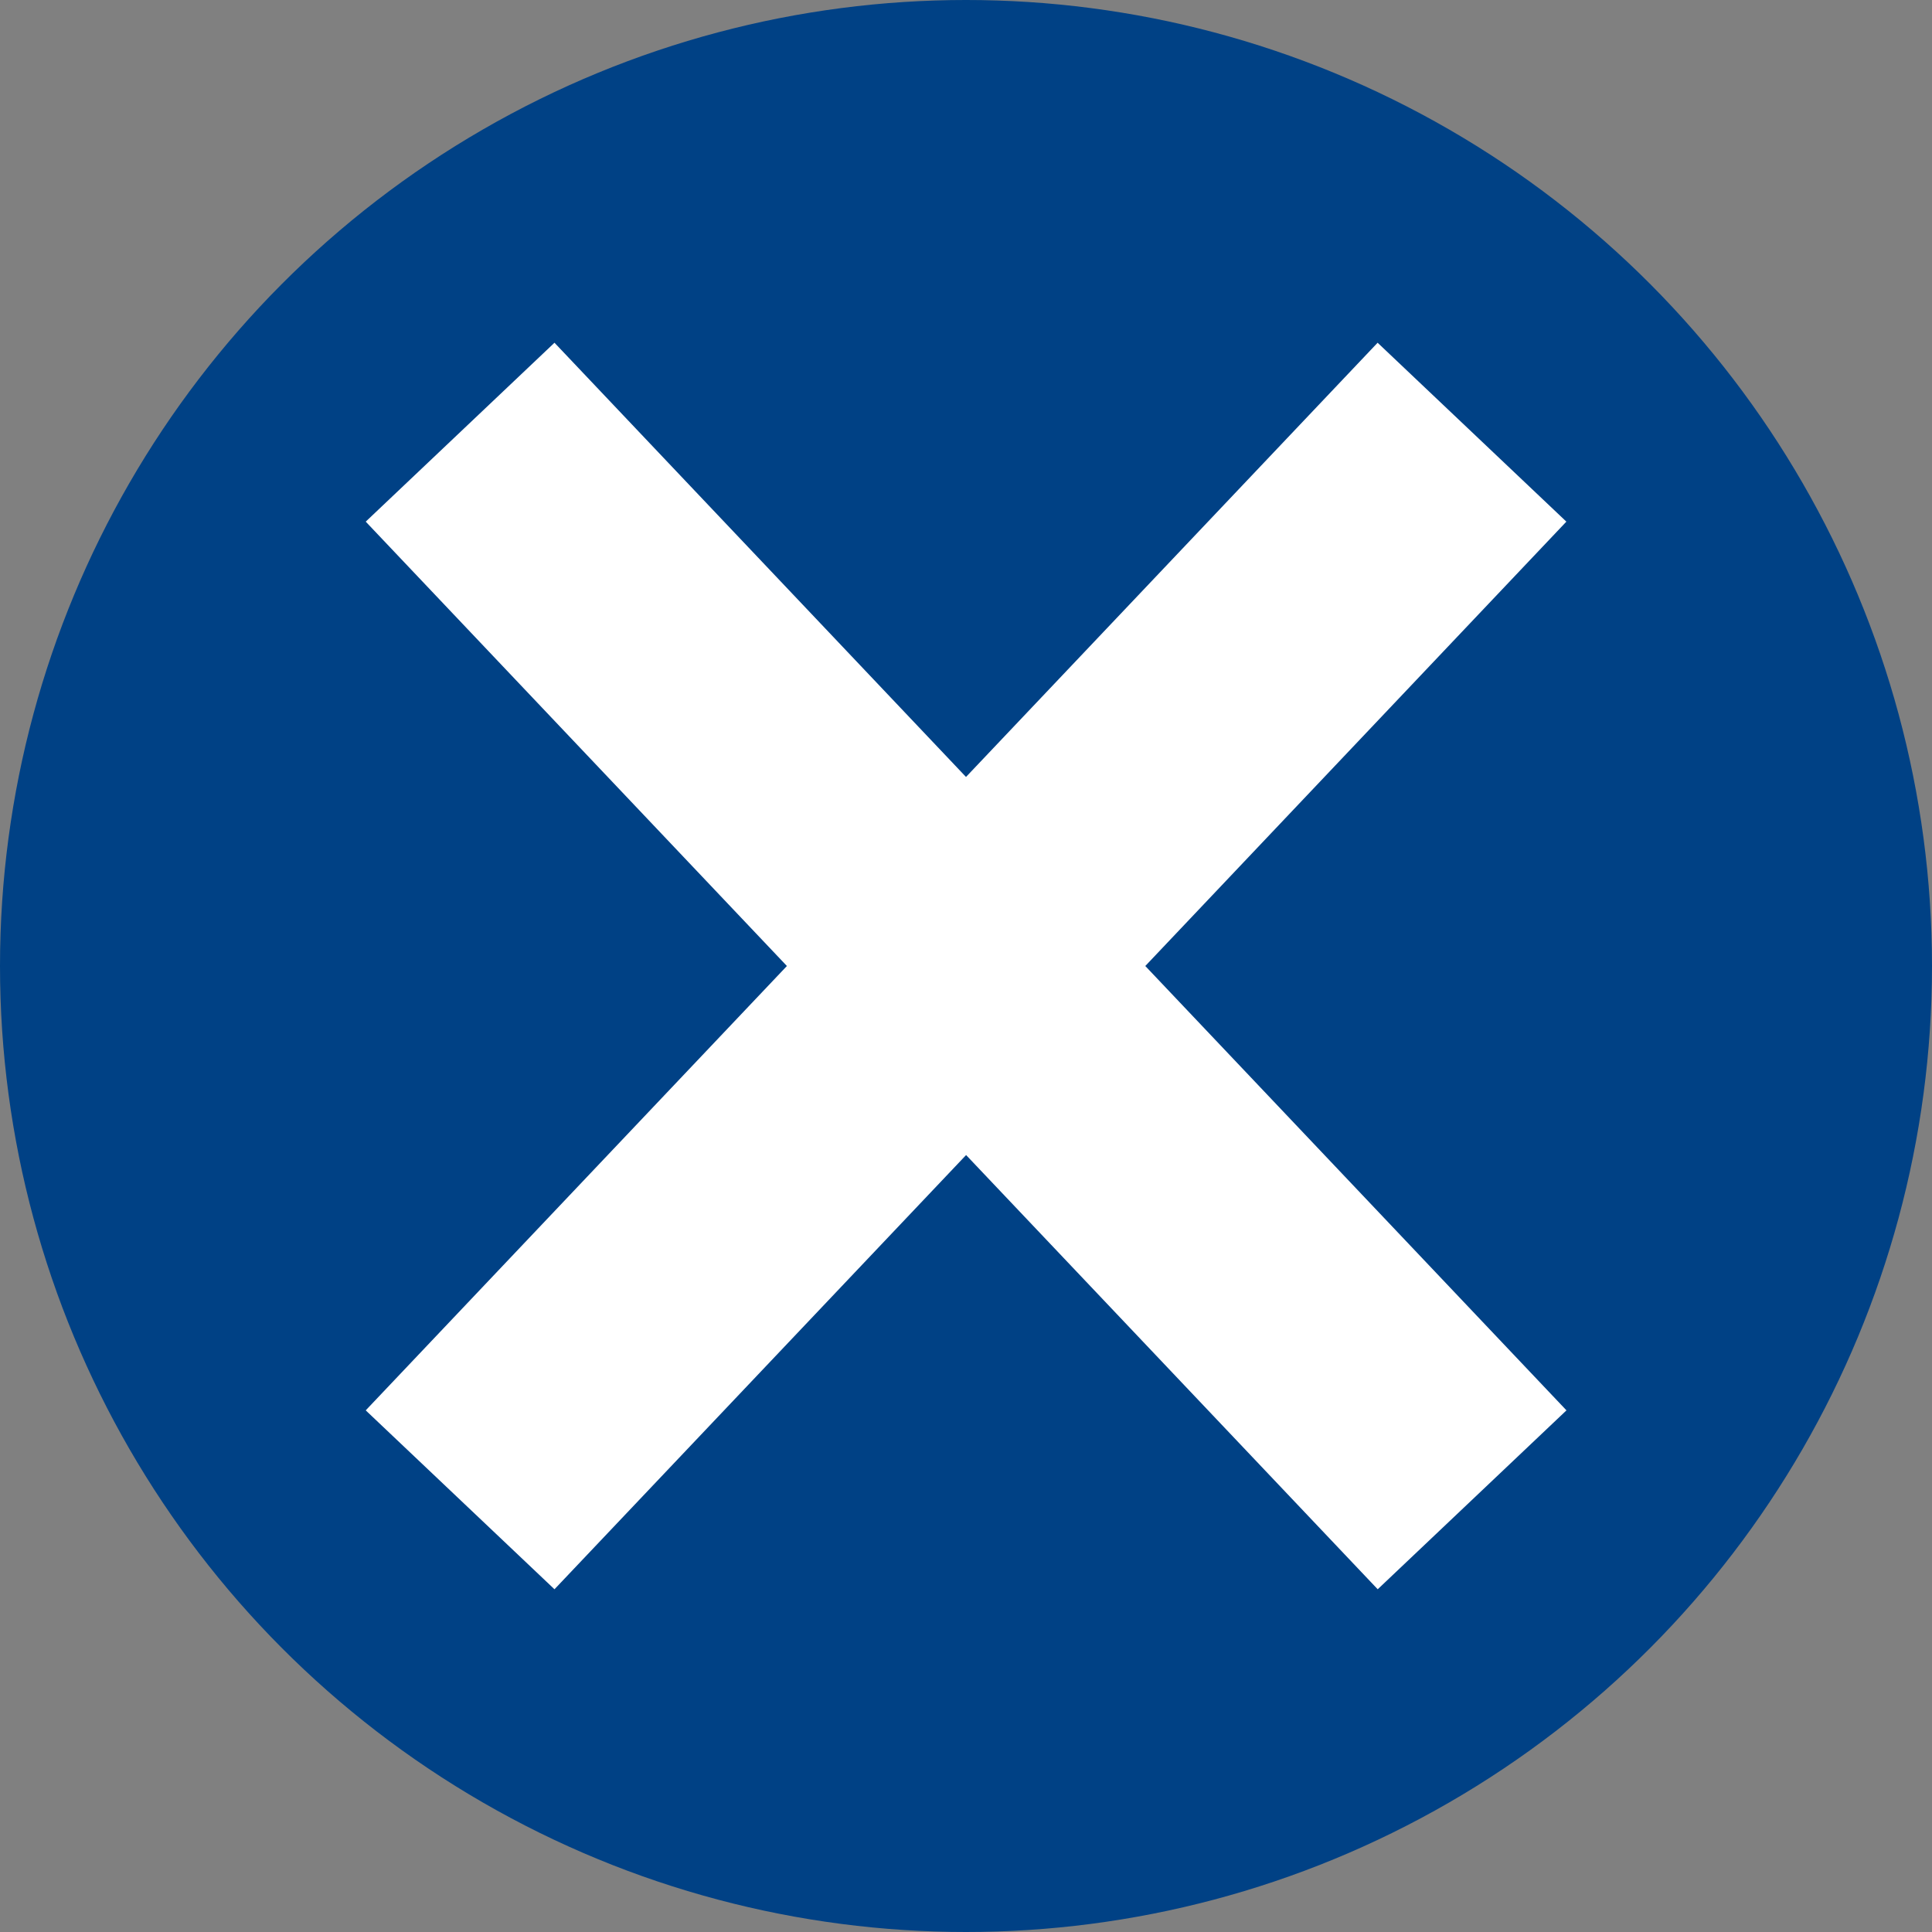
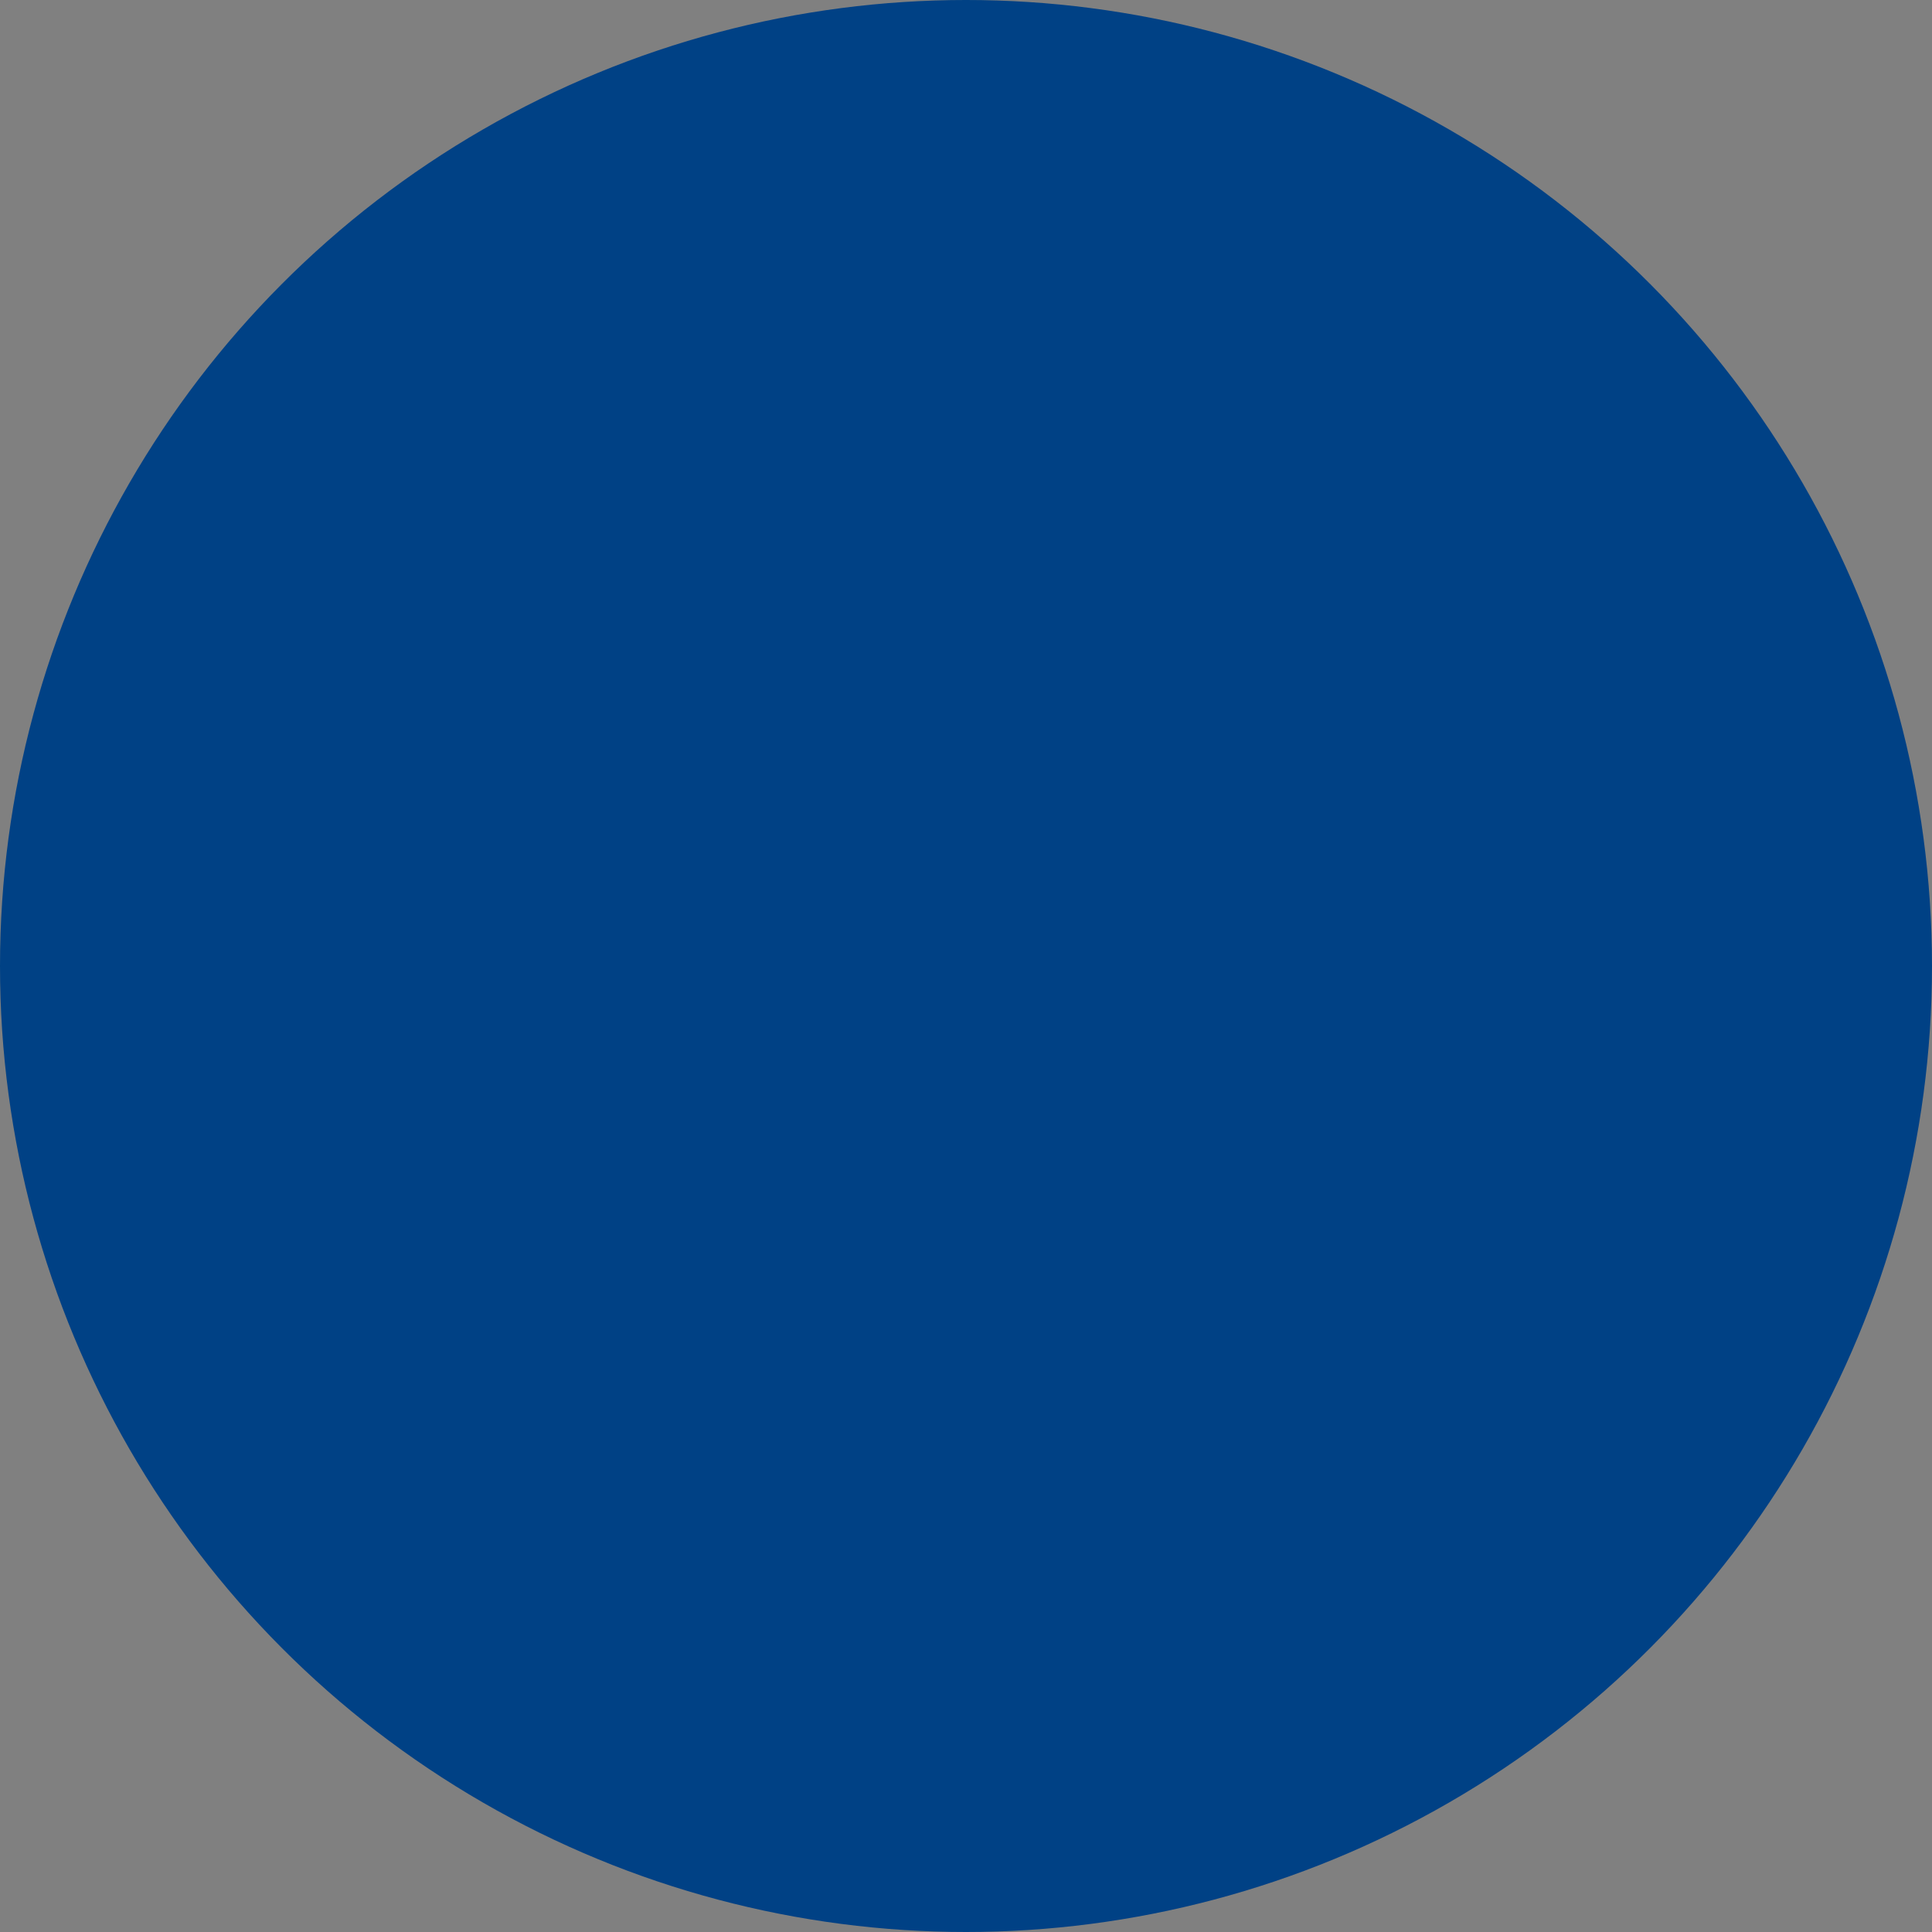
<svg xmlns="http://www.w3.org/2000/svg" width="20" height="20" viewBox="0 0 20 20">
  <rect x="0" y="0" width="20" height="20" fill="#808080" stroke="none" />
  <g id="Group_119" data-name="Group 119" transform="translate(-70.36 -263.692)">
    <circle id="Ellipse_19" data-name="Ellipse 19" cx="10" cy="10" r="10" transform="translate(70.36 263.692)" fill="#004185" />
-     <path id="Path_1198" data-name="Path 1198" d="M86.575,269.092l-1.954-1.852-4.261,4.495L76.1,267.24l-1.954,1.852,4.36,4.6-4.36,4.6,1.954,1.852,4.261-4.495,4.261,4.495,1.954-1.852-4.36-4.6Z" fill="#fff" />
  </g>
</svg>